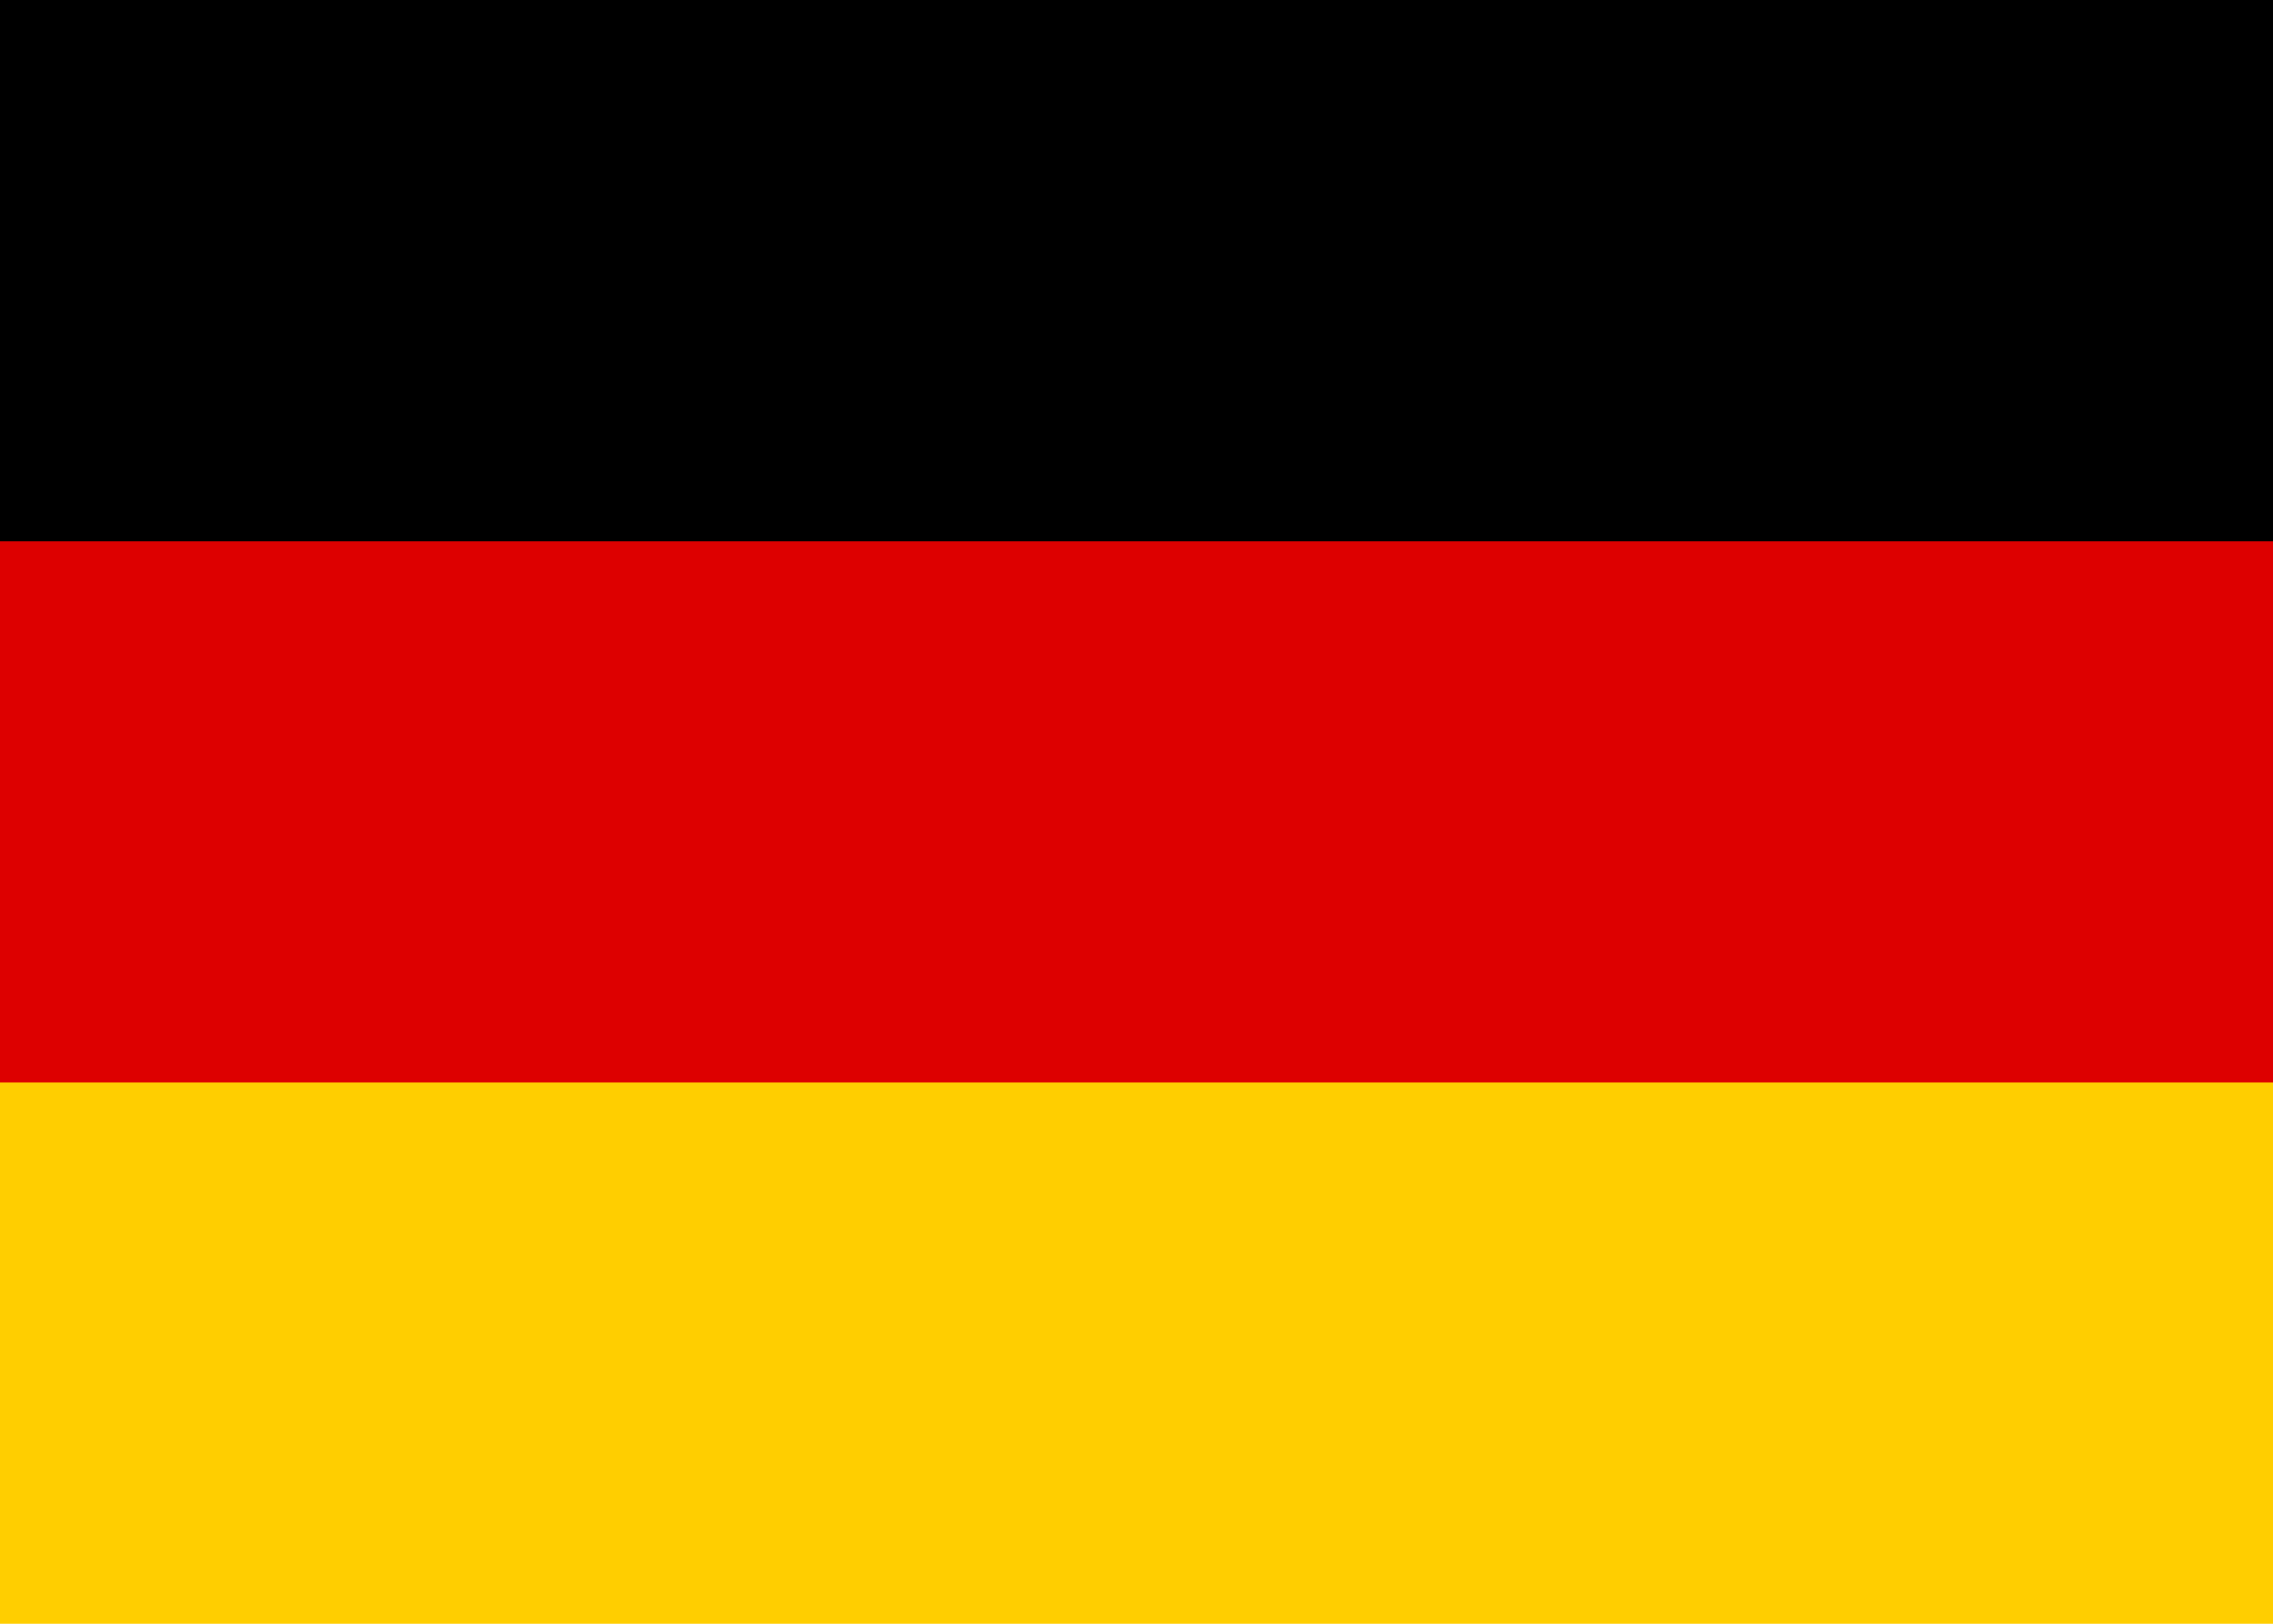
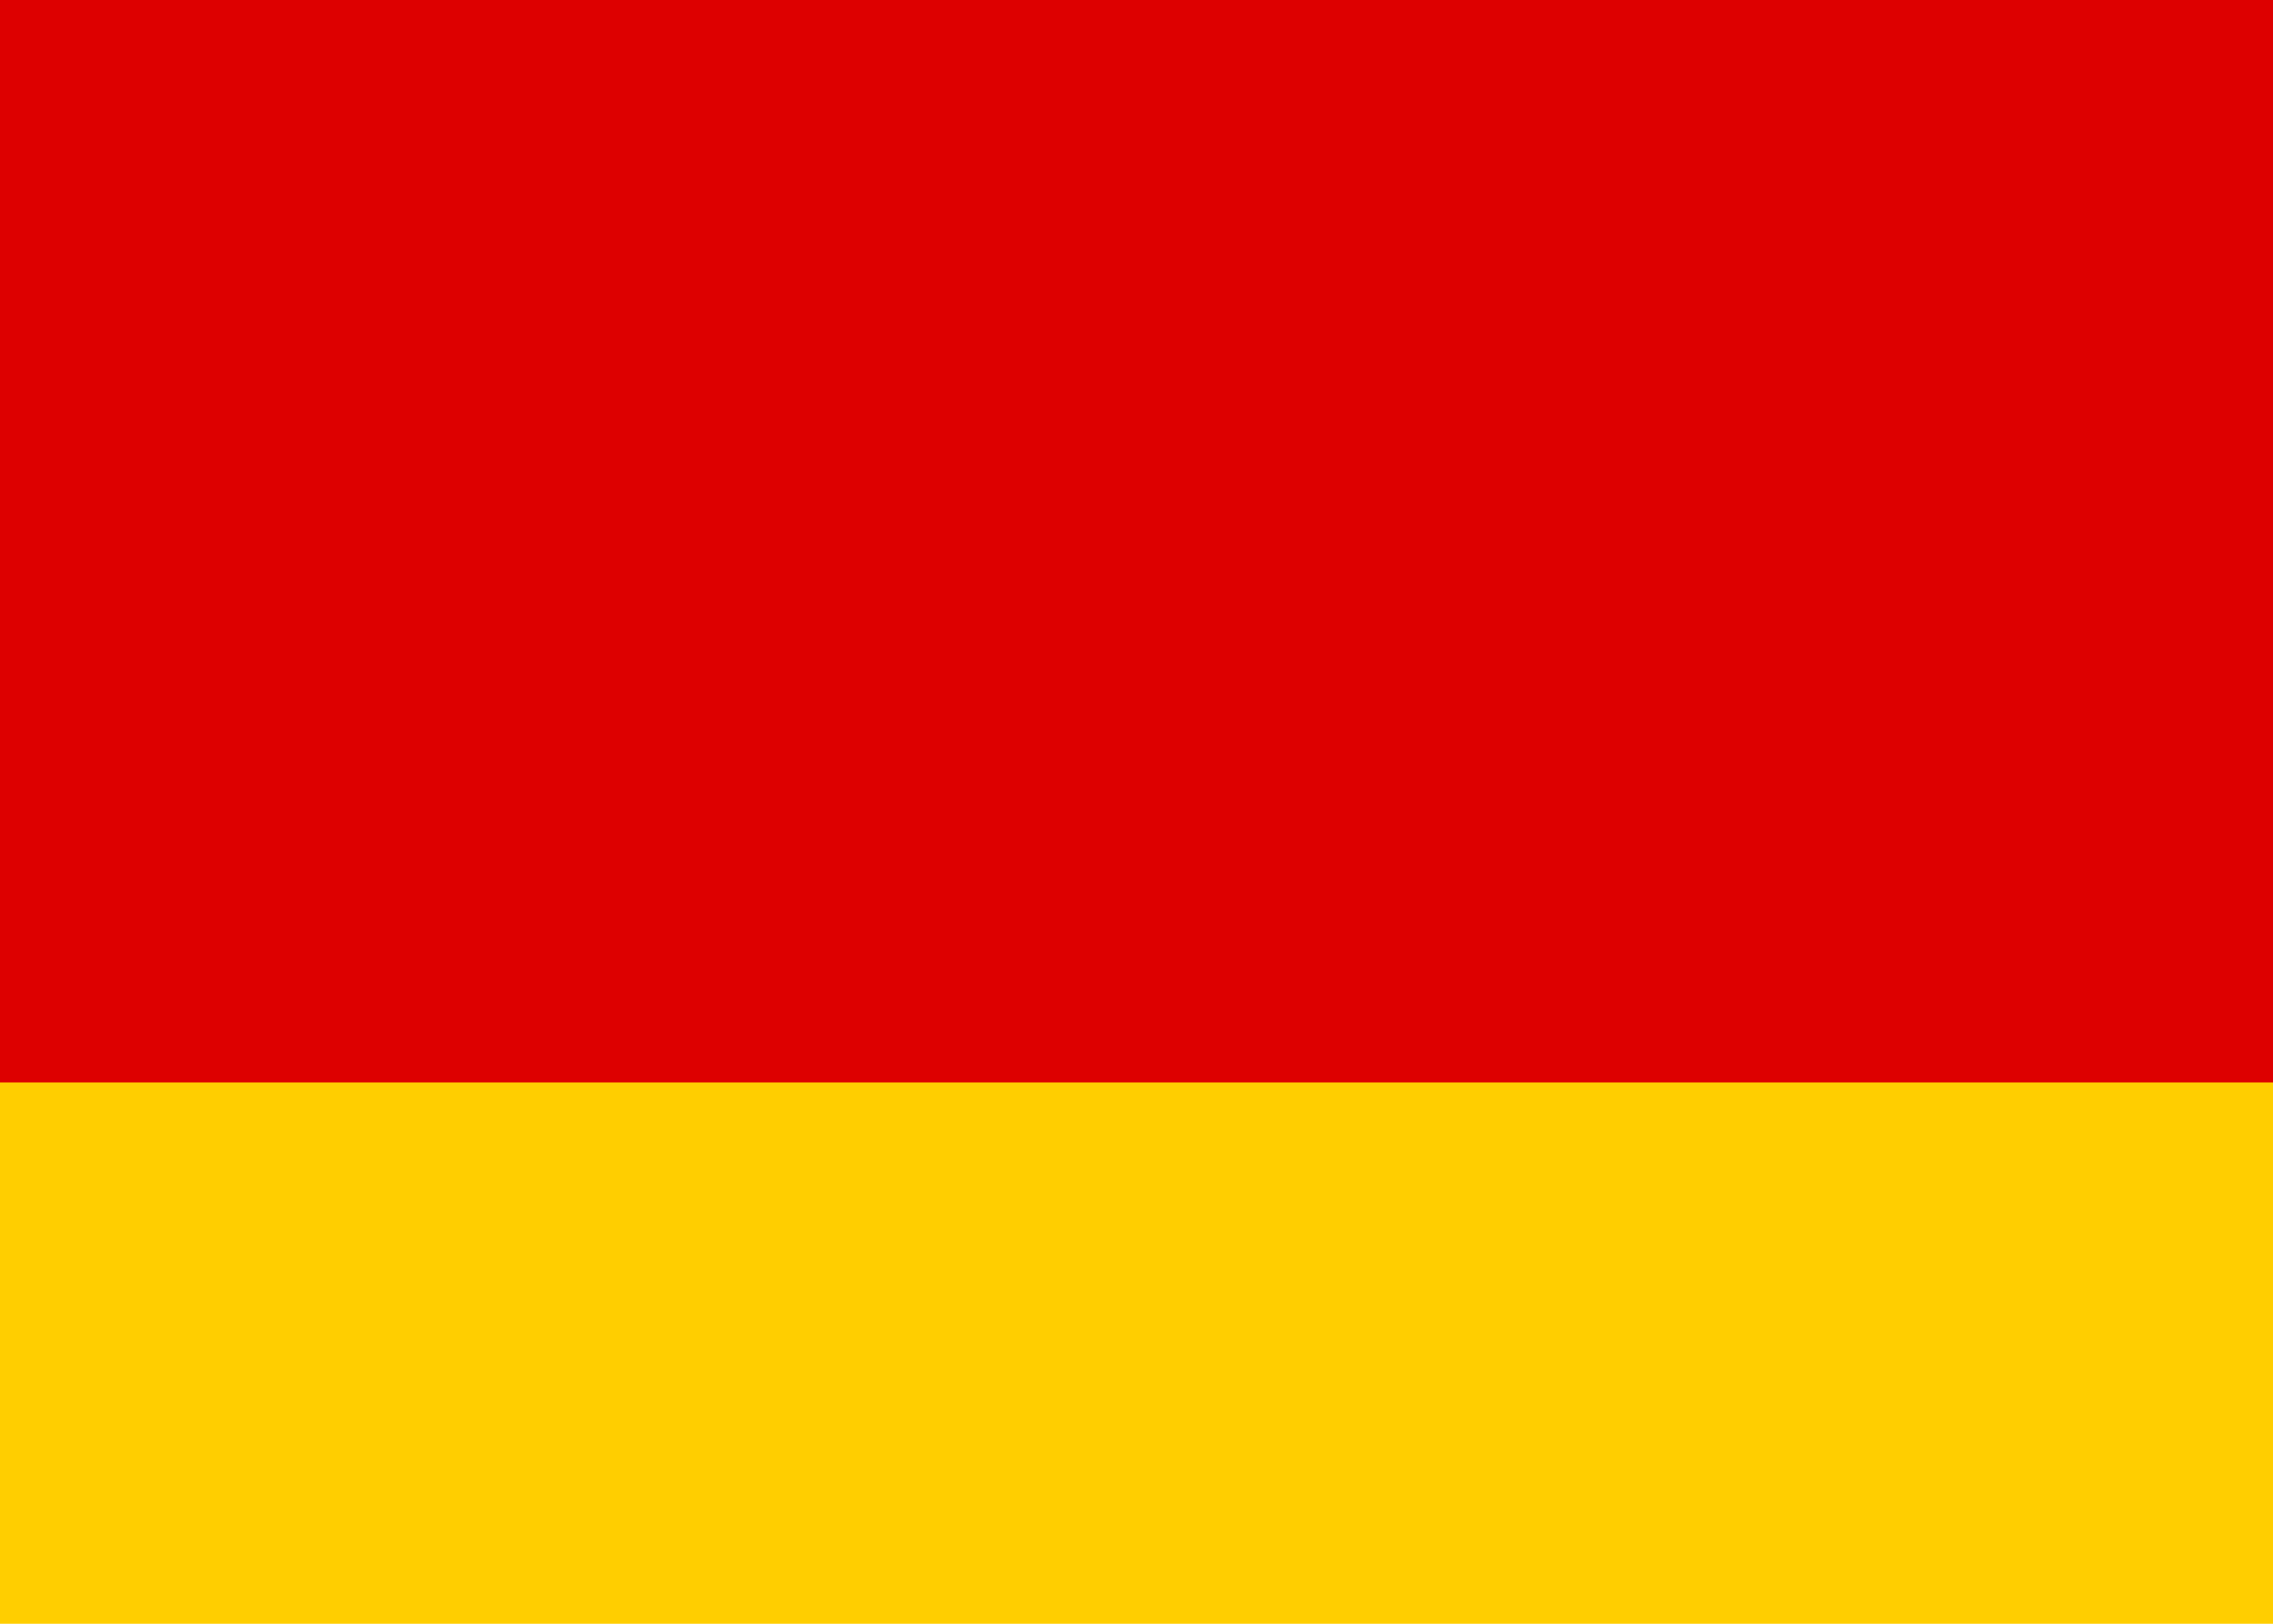
<svg xmlns="http://www.w3.org/2000/svg" width="28" height="20" viewBox="0 0 28 20" role="img" aria-label="Deutschland">
  <rect width="28" height="20" fill="#ffce00" />
  <rect width="28" height="13.333" fill="#dd0000" />
-   <rect width="28" height="6.667" fill="#000" />
</svg>